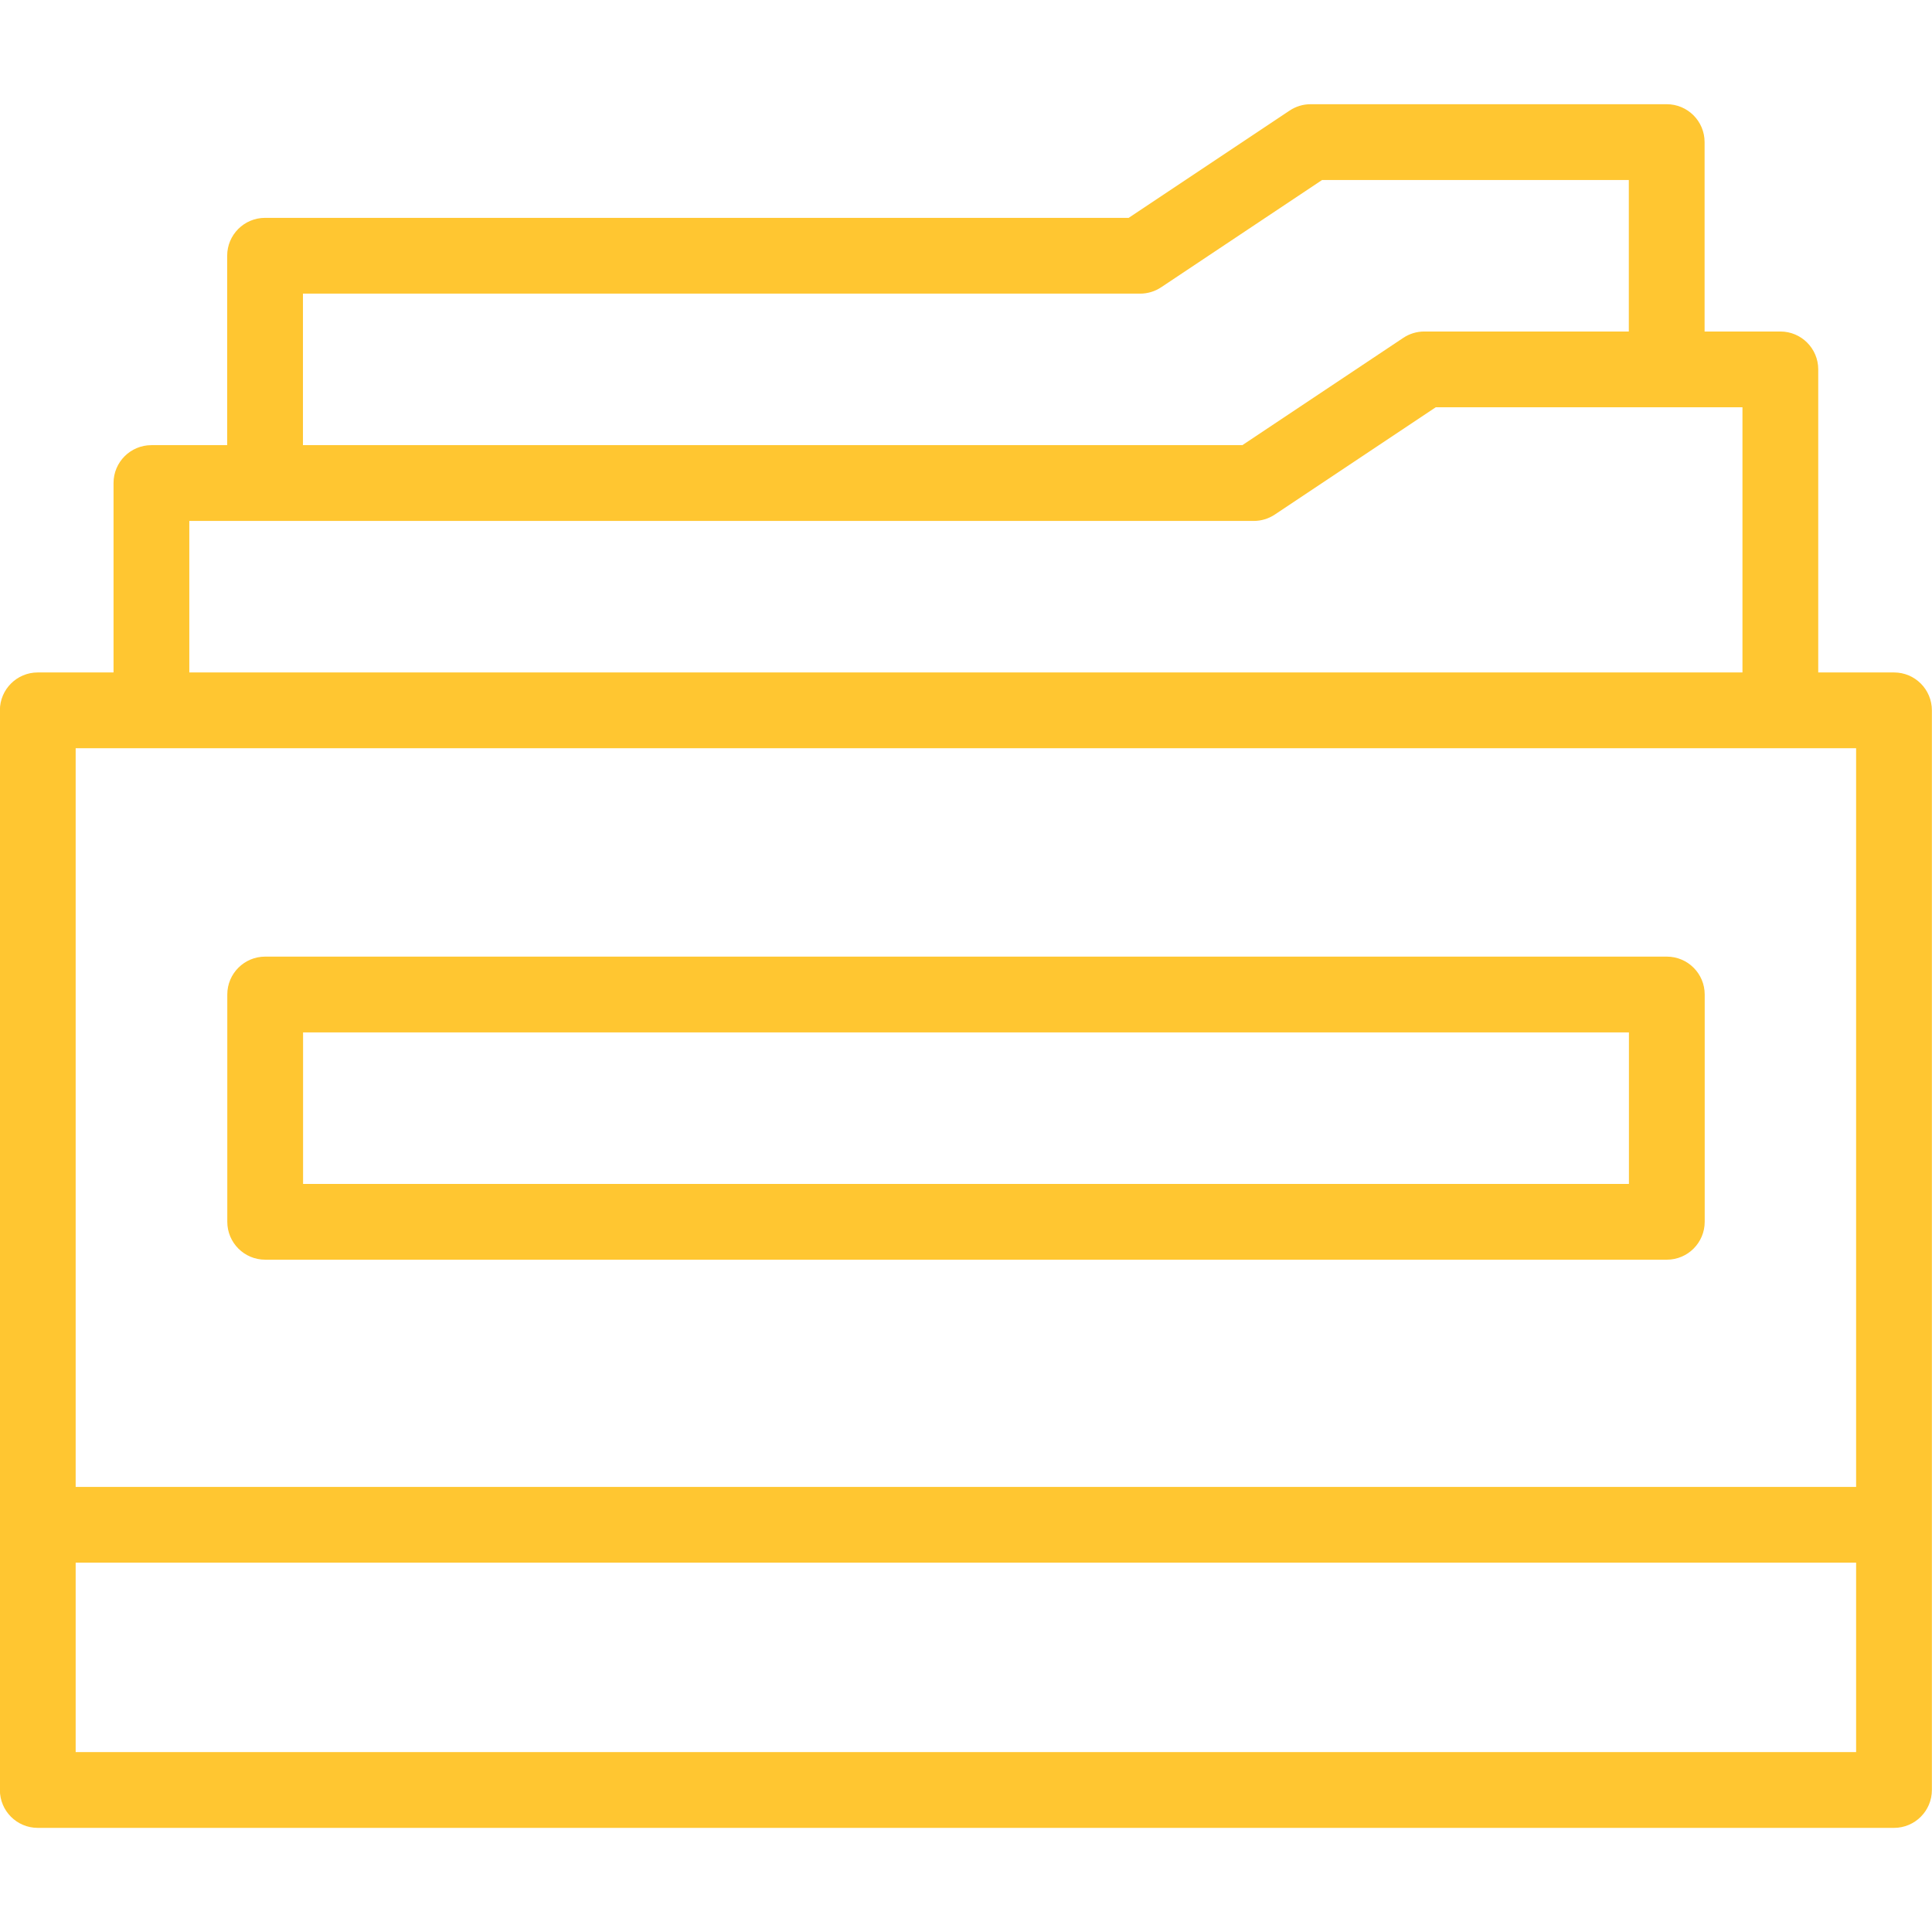
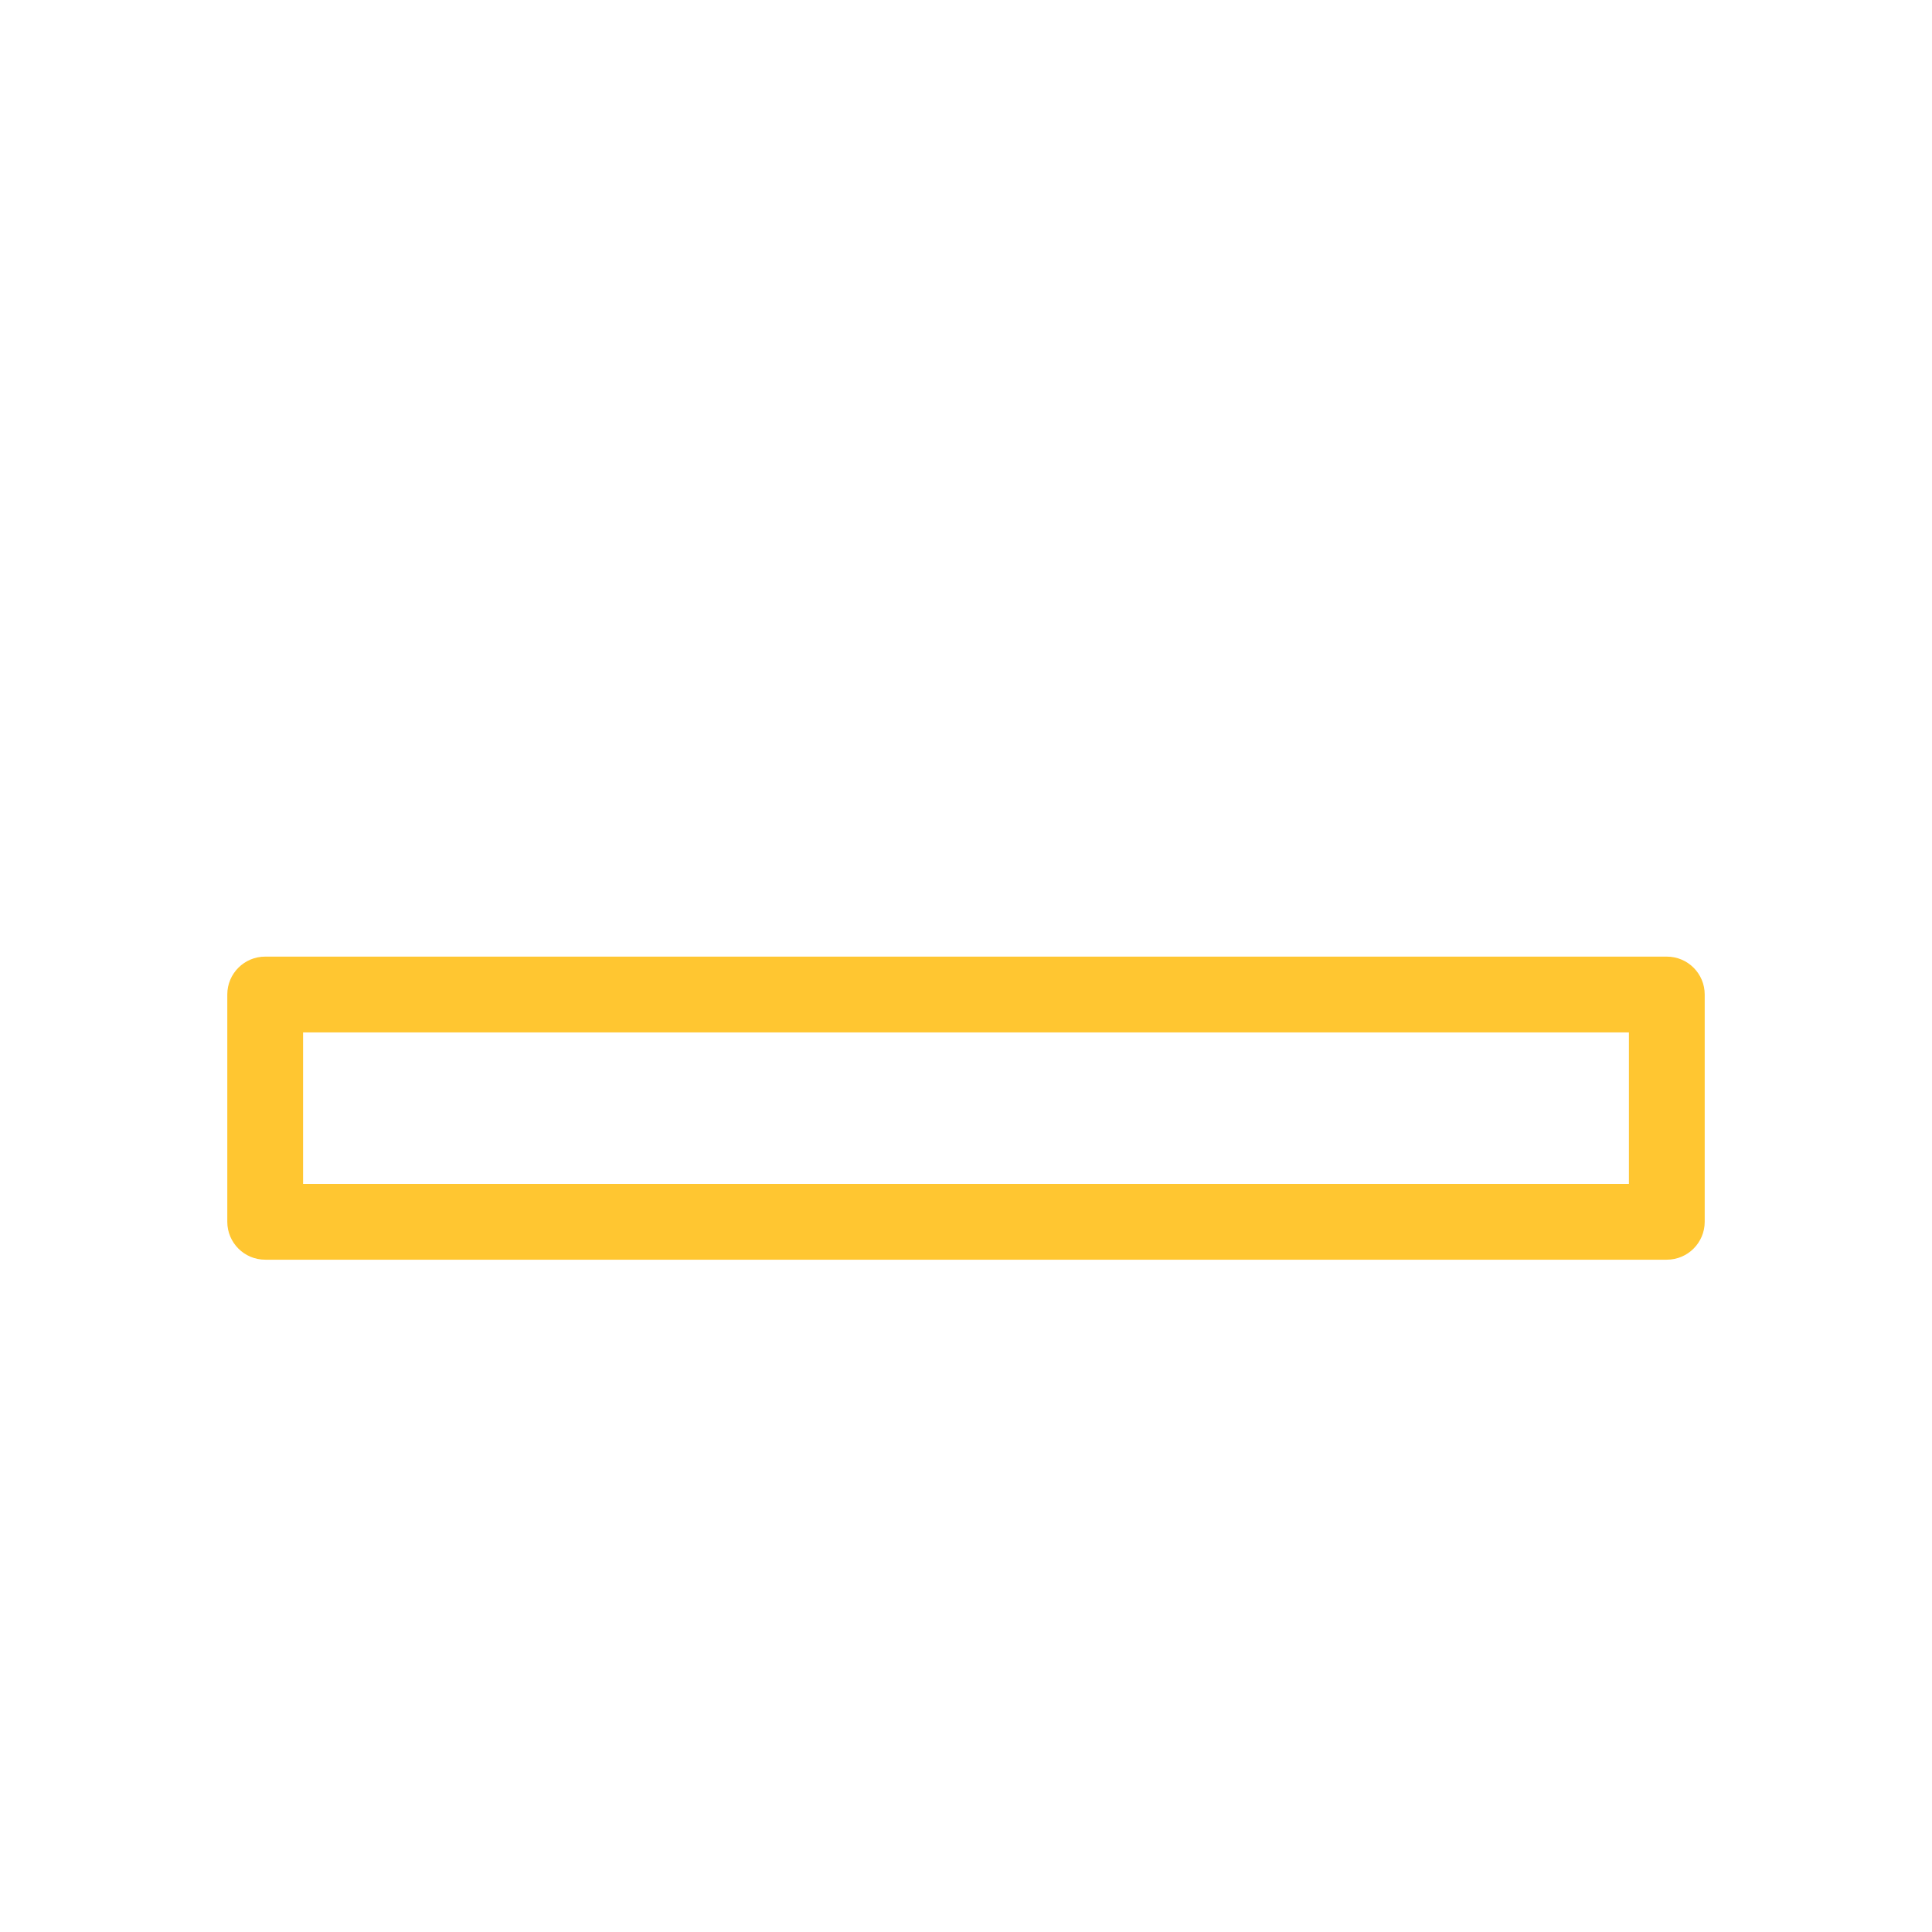
<svg xmlns="http://www.w3.org/2000/svg" width="68" height="68" viewBox="0 0 68 68" fill="none">
  <g clip-path="url(#clip0_2546_2277)">
-     <path d="M66.663 23.668H63.996V13.001C63.996 12.265 63.399 11.668 62.663 11.668H59.996V5.001C59.996 4.265 59.399 3.668 58.663 3.668H46.129C45.866 3.668 45.609 3.746 45.39 3.892L39.726 7.668H9.329C8.593 7.668 7.996 8.265 7.996 9.001V15.668H5.329C4.593 15.668 3.996 16.265 3.996 17.001V23.668H1.329C0.593 23.668 -0.004 24.265 -0.004 25.001V63.001C-0.004 63.738 0.593 64.335 1.329 64.335H66.663C67.399 64.335 67.996 63.738 67.996 63.001V25.001C67.996 24.265 67.399 23.668 66.663 23.668ZM10.663 10.335H40.129C40.393 10.335 40.65 10.257 40.869 10.111L46.533 6.335H57.329V11.668H50.129C49.866 11.668 49.609 11.746 49.39 11.892L43.726 15.668H10.663V10.335ZM6.663 18.335H9.329H44.129C44.393 18.335 44.65 18.257 44.869 18.111L50.533 14.335H61.329V23.668H6.663V18.335ZM5.329 26.335H62.663H65.329V52.335H2.663V26.335H5.329ZM2.663 61.668V55.001H65.329V61.668H2.663Z" fill="#FFC631" />
    <path d="M9.333 44.337H58.667C59.403 44.337 60 43.739 60 43.003V35.003C60 34.267 59.403 33.67 58.667 33.67H9.333C8.597 33.67 8 34.267 8 35.003V43.003C8 43.739 8.597 44.337 9.333 44.337ZM10.667 36.337H57.333V41.67H10.667V36.337Z" fill="#FFC631" />
  </g>
  <defs>
    <clipPath id="clip0_2546_2277">
      <rect width="68" height="68" fill="white" />
    </clipPath>
  </defs>
</svg>